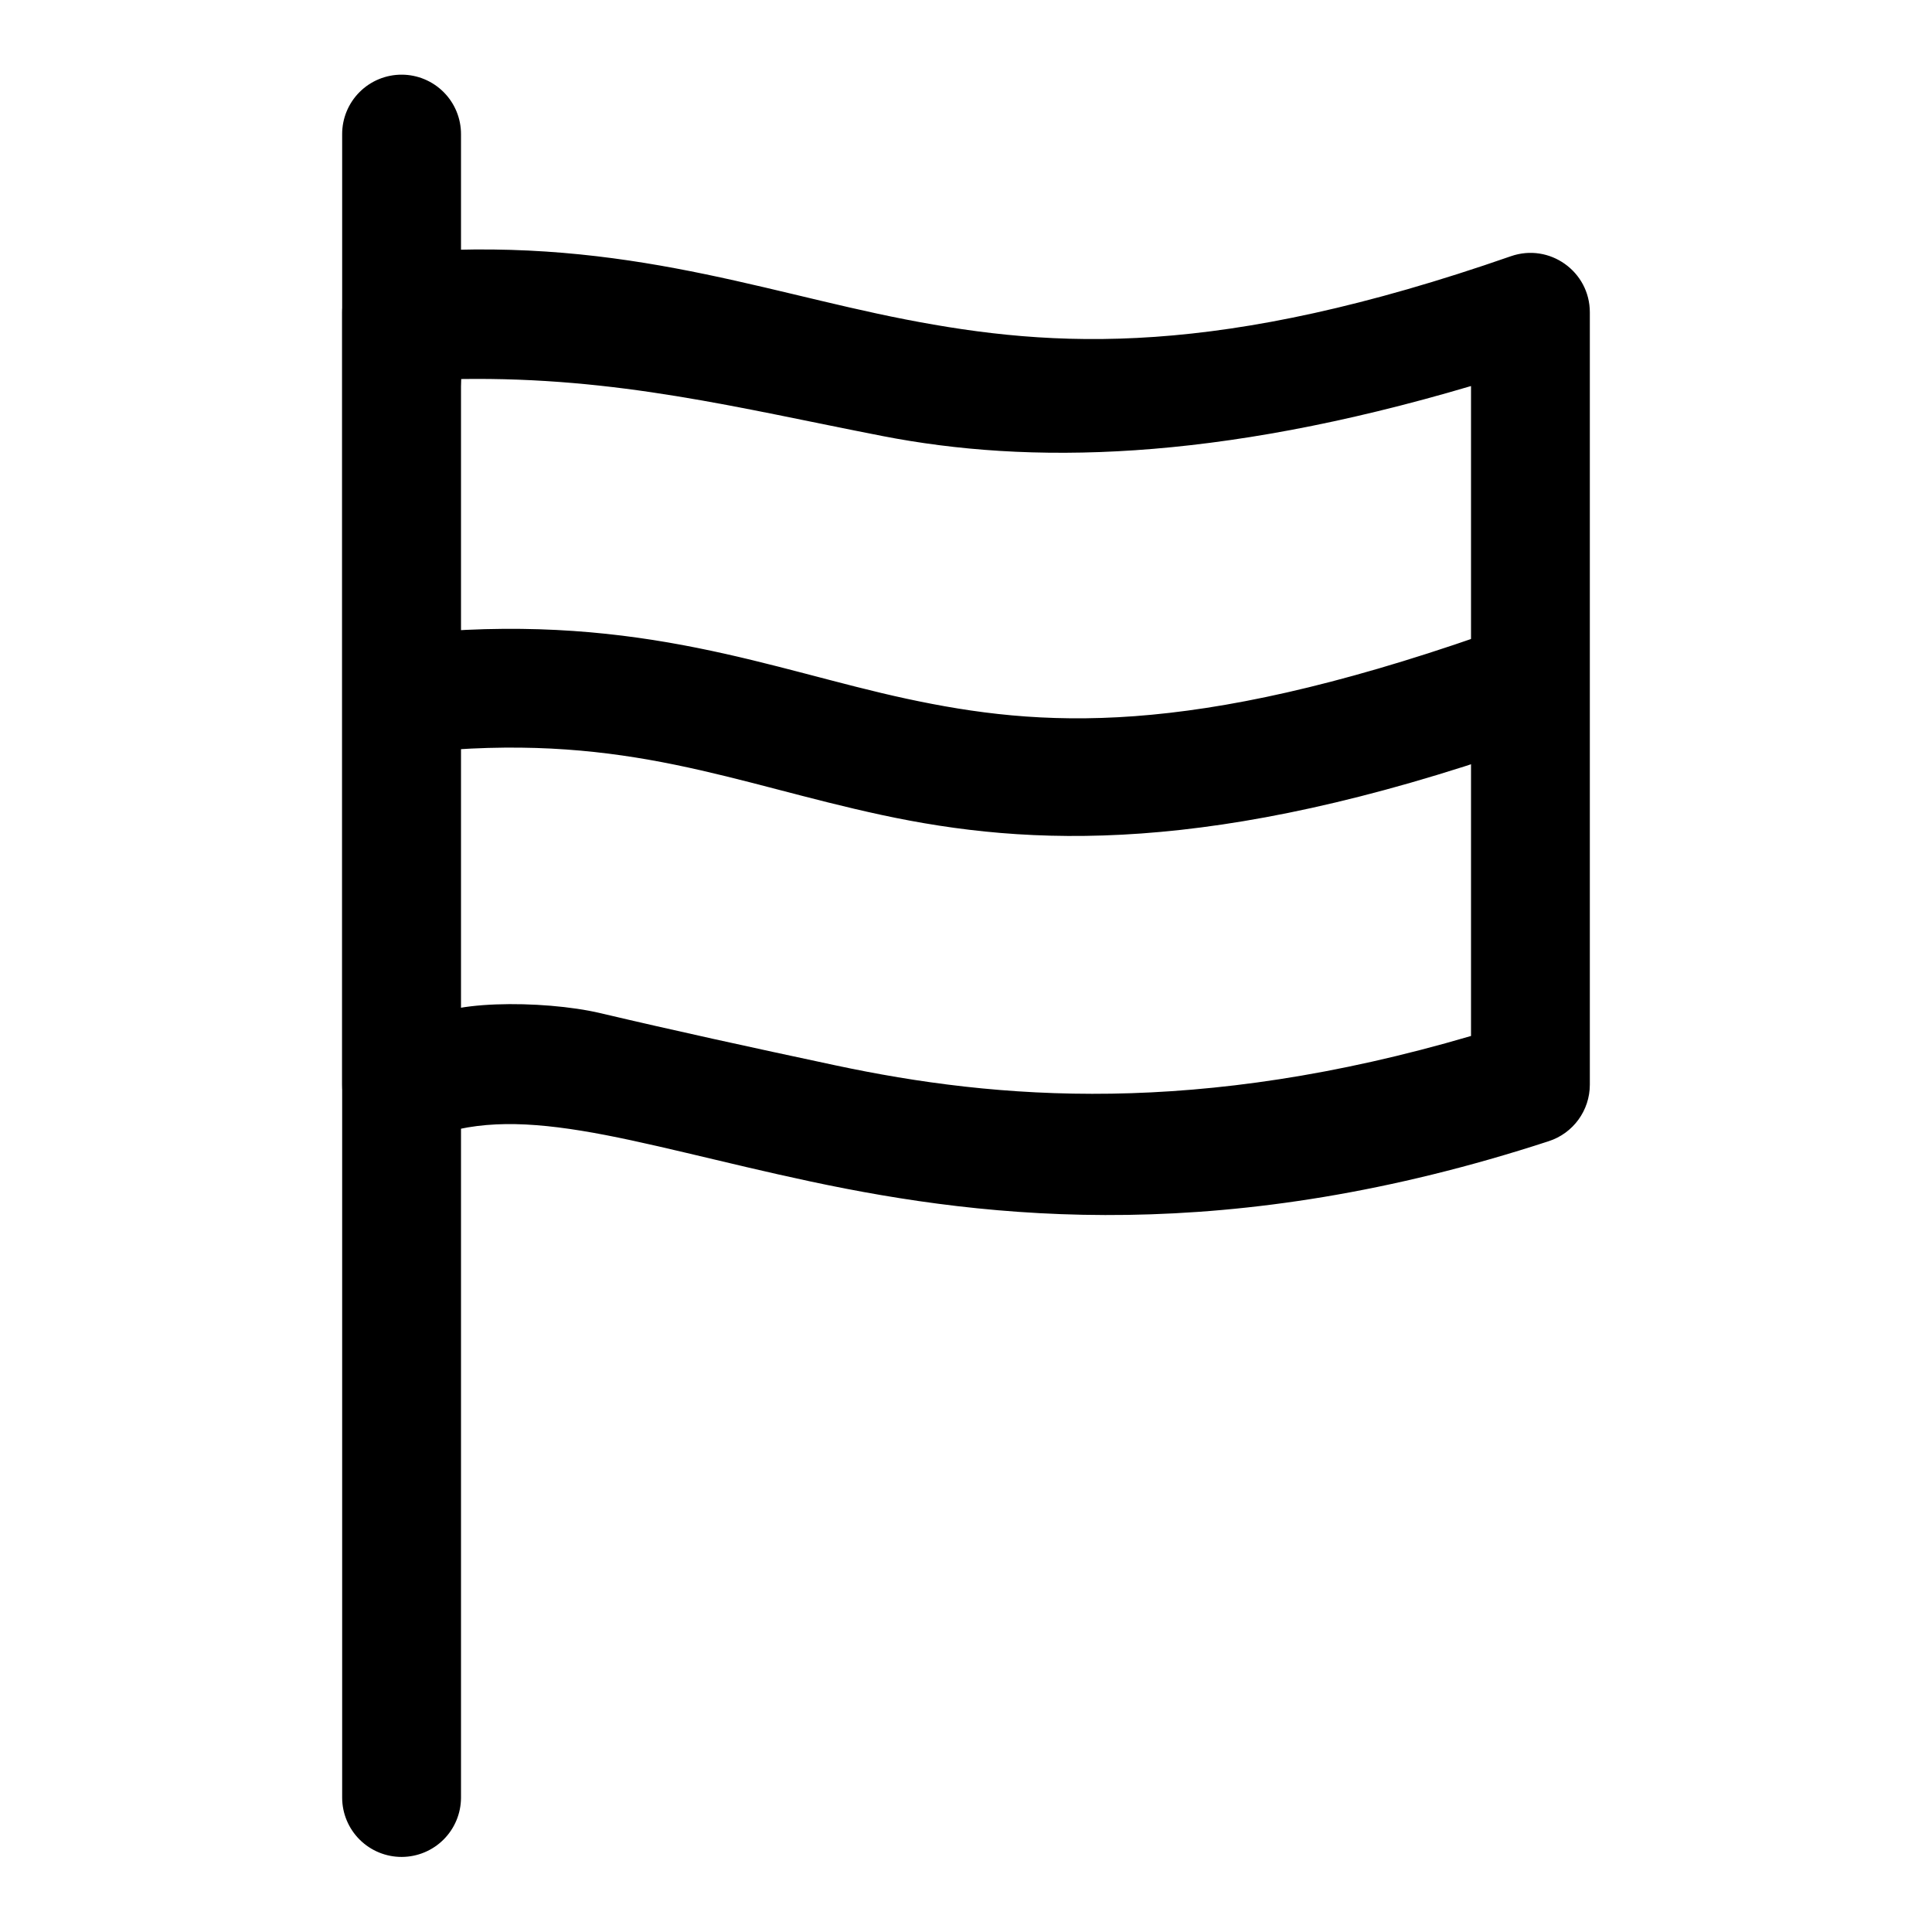
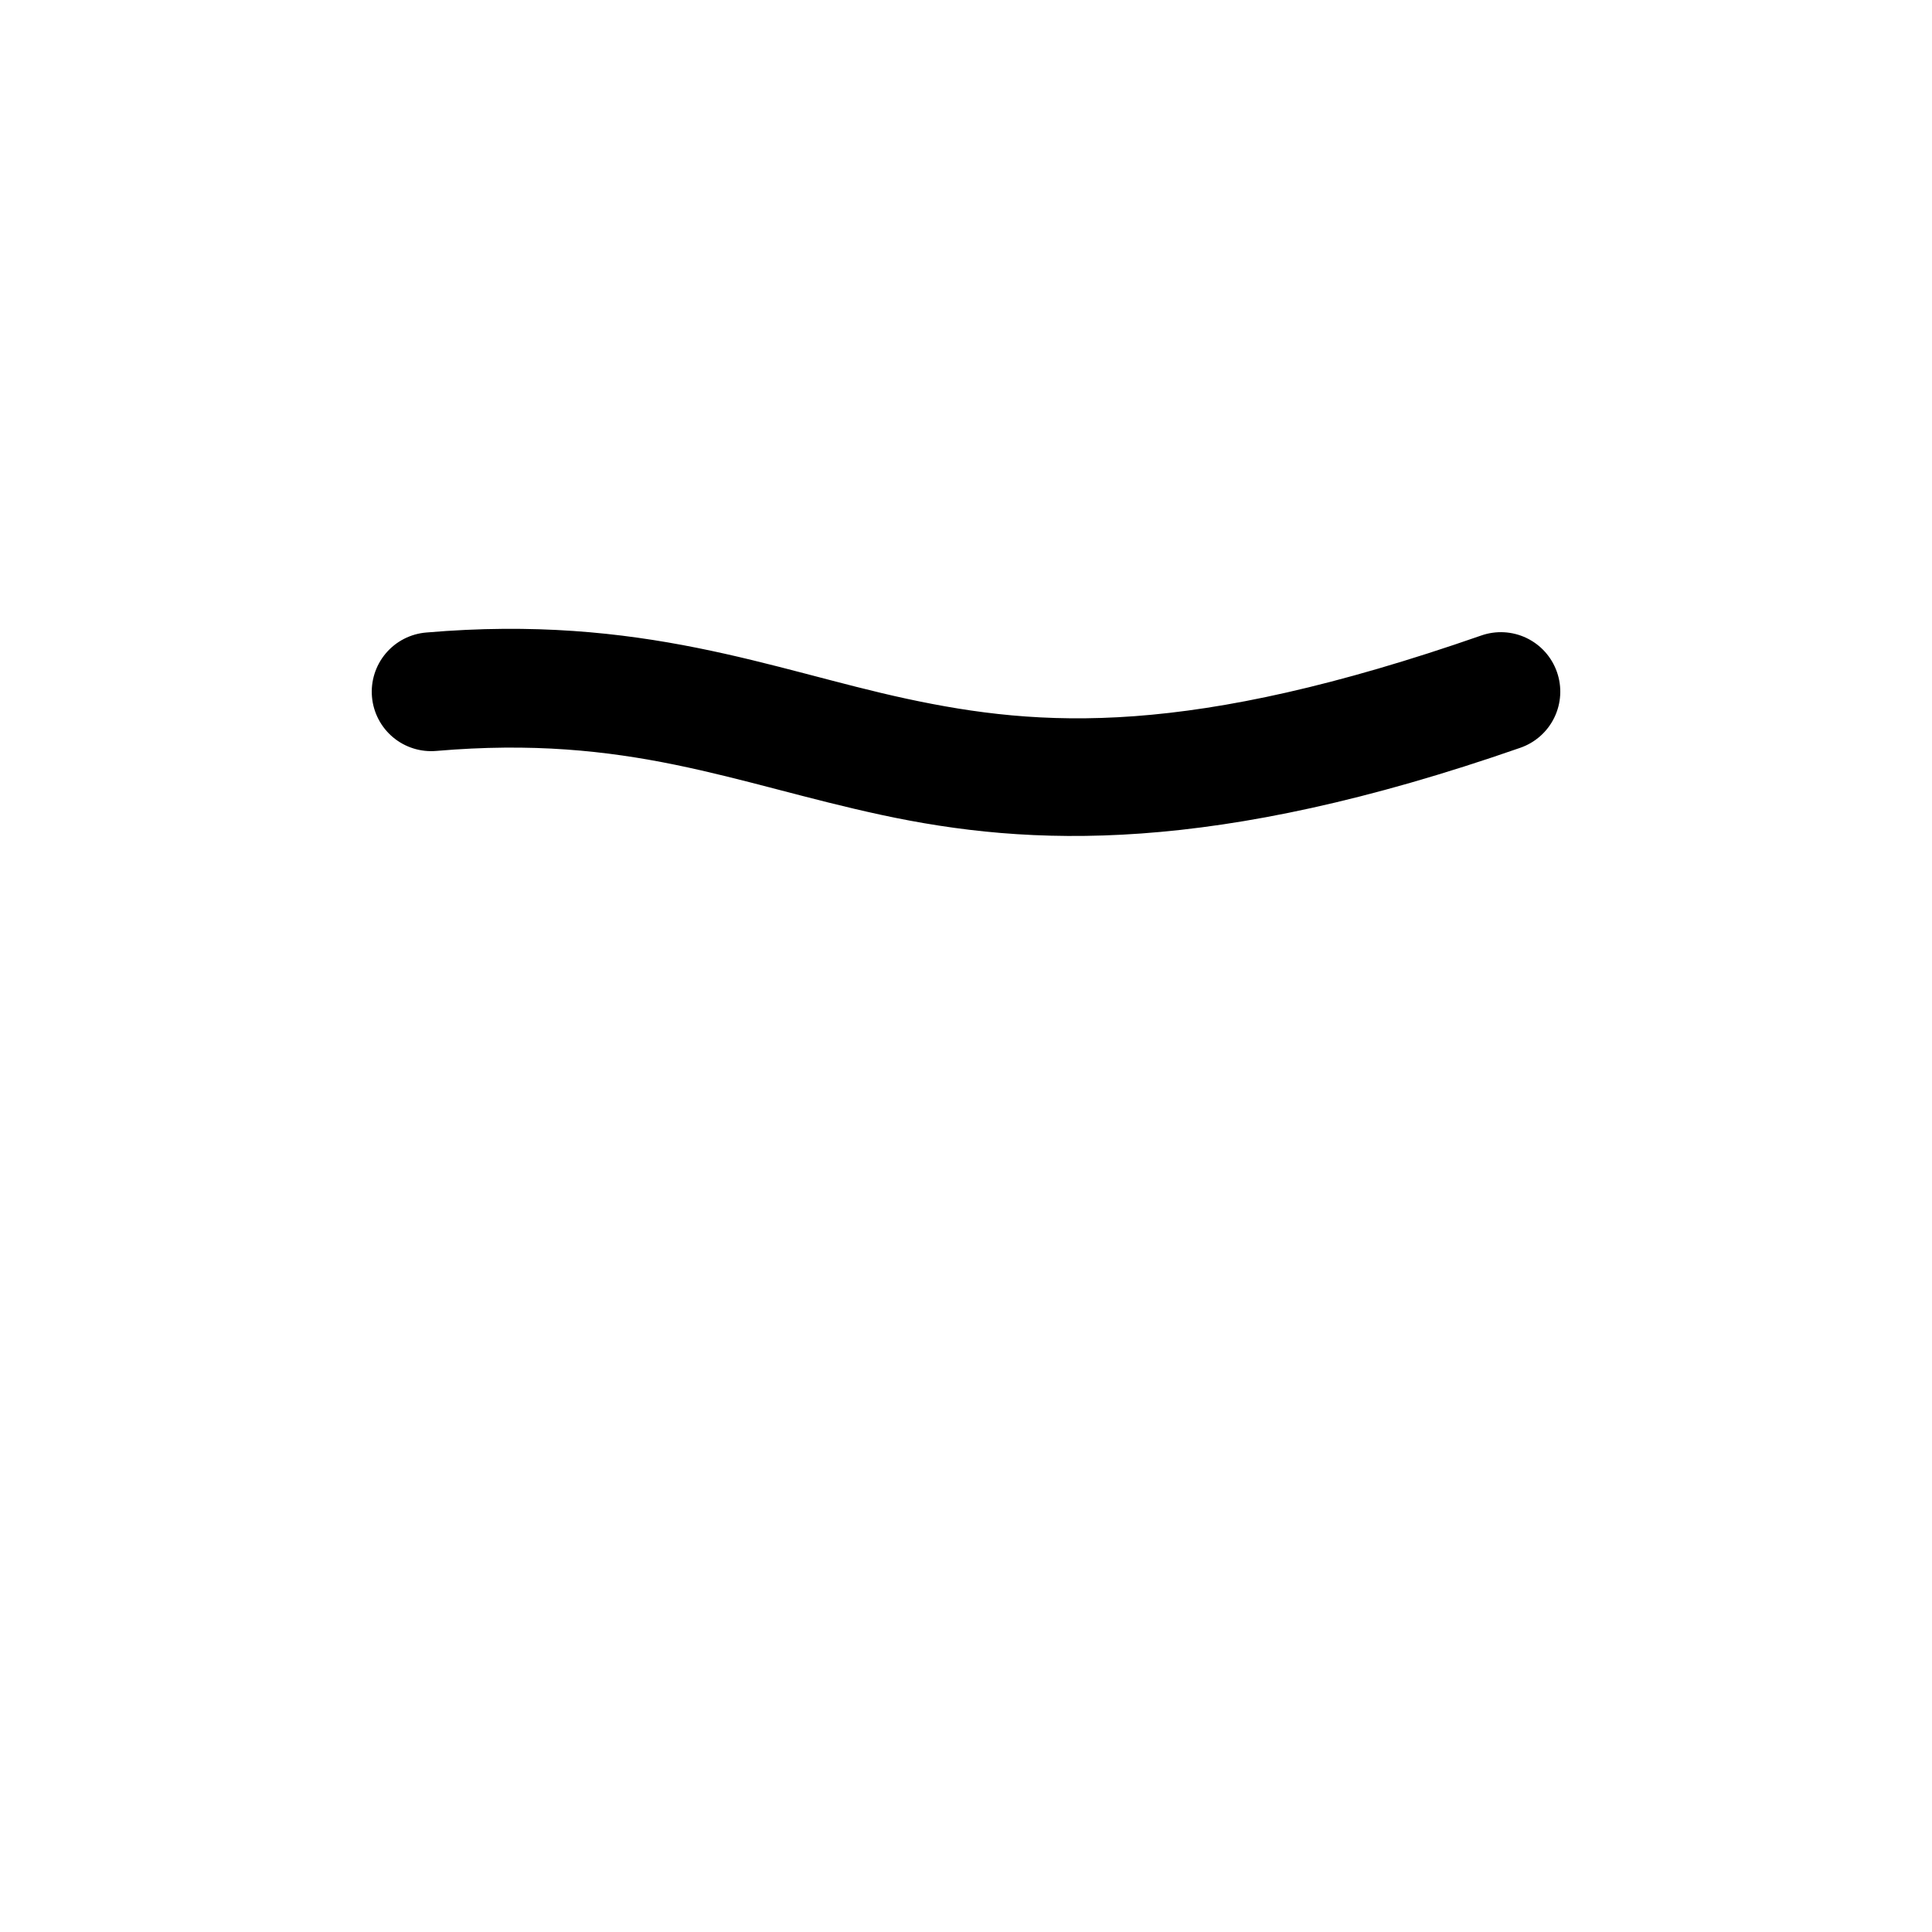
<svg xmlns="http://www.w3.org/2000/svg" fill="#000000" width="800px" height="800px" version="1.1" viewBox="144 144 512 512">
  <g>
-     <path d="m250.48 163.79c-4.195-0.02-8.227 1.641-11.195 4.609s-4.629 6.996-4.609 11.195v440.82c0.012 4.18 1.688 8.18 4.652 11.121 2.965 2.941 6.977 4.586 11.152 4.57 4.156-0.016 8.141-1.672 11.078-4.613 2.941-2.938 4.598-6.922 4.613-11.078v-440.82c0.016-4.176-1.629-8.191-4.57-11.152-2.945-2.965-6.945-4.641-11.121-4.652z" />
-     <path d="m249.09 211.09c-8.148 0.691-14.41 7.512-14.41 15.688v204.67c-0.059 11.238 11.336 18.918 21.73 14.641 12.016-4.981 24.82-5.164 41.609-2.438 16.789 2.723 36.988 8.387 60.898 13.48 47.82 10.188 110.9 16.922 195.48-10.691 6.512-2.094 10.926-8.152 10.926-14.992v-204.67c0.004-10.836-10.684-18.438-20.918-14.875-77.324 26.922-120.74 24.484-160.5 16.738-39.762-7.75-77.621-22.465-134.82-17.551zm17.086 33.355c41.52-0.602 73.5 7.668 111.69 15.109 38.727 7.543 87.891 6.898 155.97-13.25v172.24c-72.371 21.258-125.56 16.918-168.41 7.789-22.617-4.82-42.949-9.266-62.293-13.832-15.207-3.59-43.039-3.523-46.898 2.789z" />
    <path d="m256.99 311.62c-4.184 0.34-8.059 2.332-10.762 5.539-2.707 3.211-4.019 7.363-3.648 11.543 0.367 4.164 2.375 8.008 5.578 10.691 3.207 2.68 7.344 3.977 11.504 3.606 50.781-4.363 78.602 8.496 117.96 16.969 39.367 8.473 87.828 10.555 169.22-17.781 3.969-1.359 7.234-4.246 9.066-8.02 1.836-3.777 2.086-8.129 0.695-12.086-1.383-3.953-4.277-7.188-8.051-9-3.773-1.809-8.109-2.043-12.055-0.648-77.473 26.977-116.61 24.406-152.25 16.734-35.637-7.668-70.133-22.453-127.26-17.547z" />
  </g>
</svg>